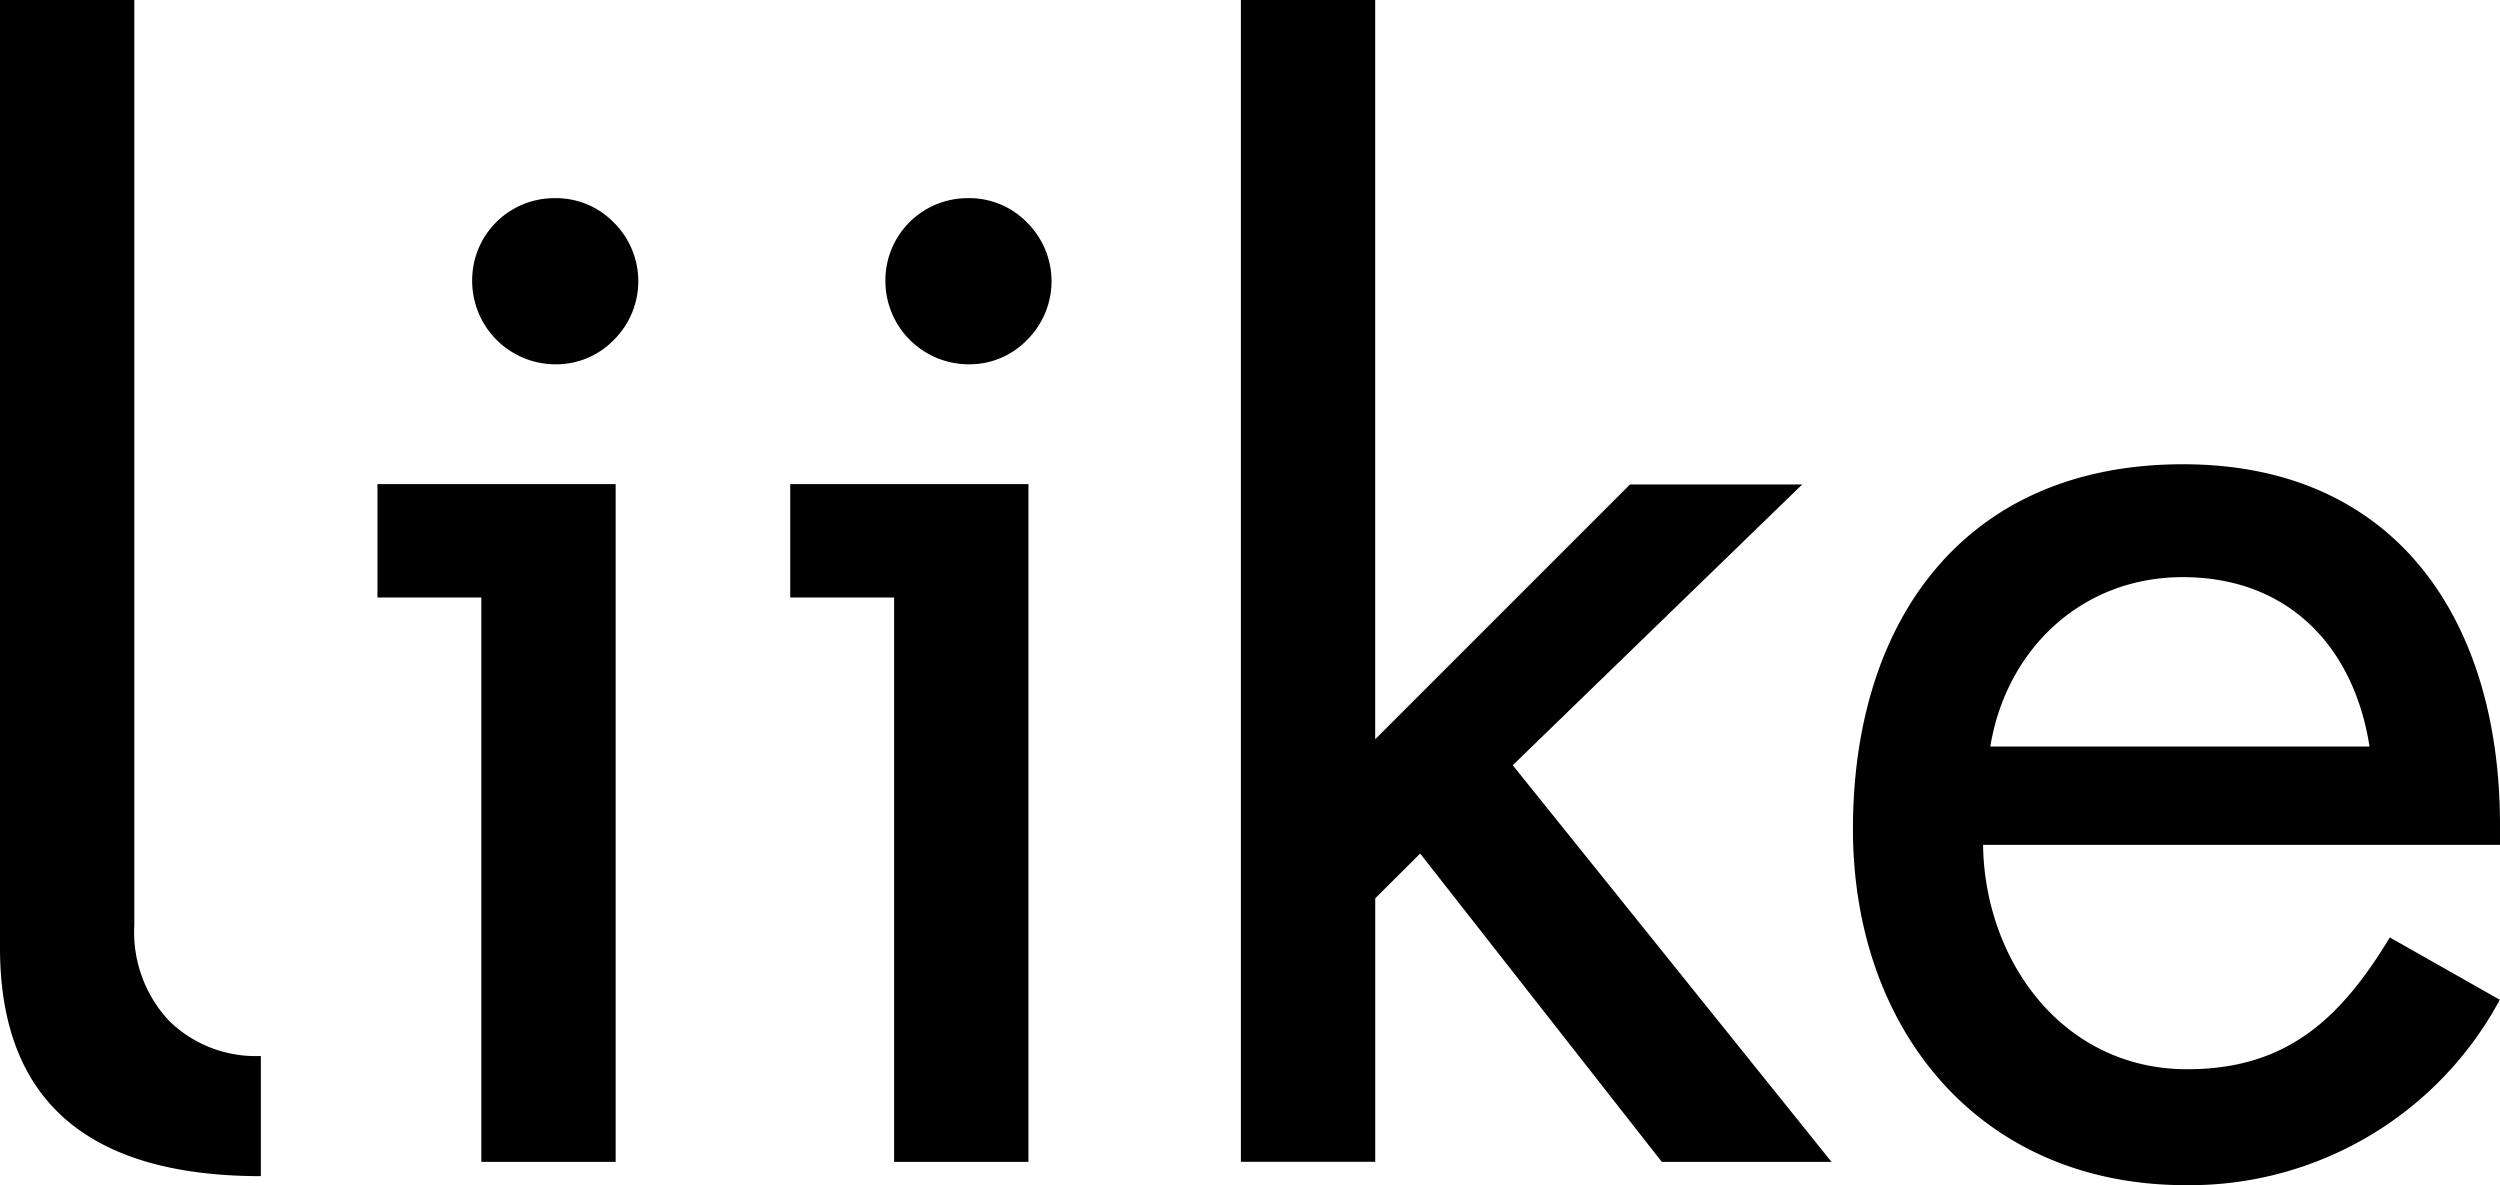
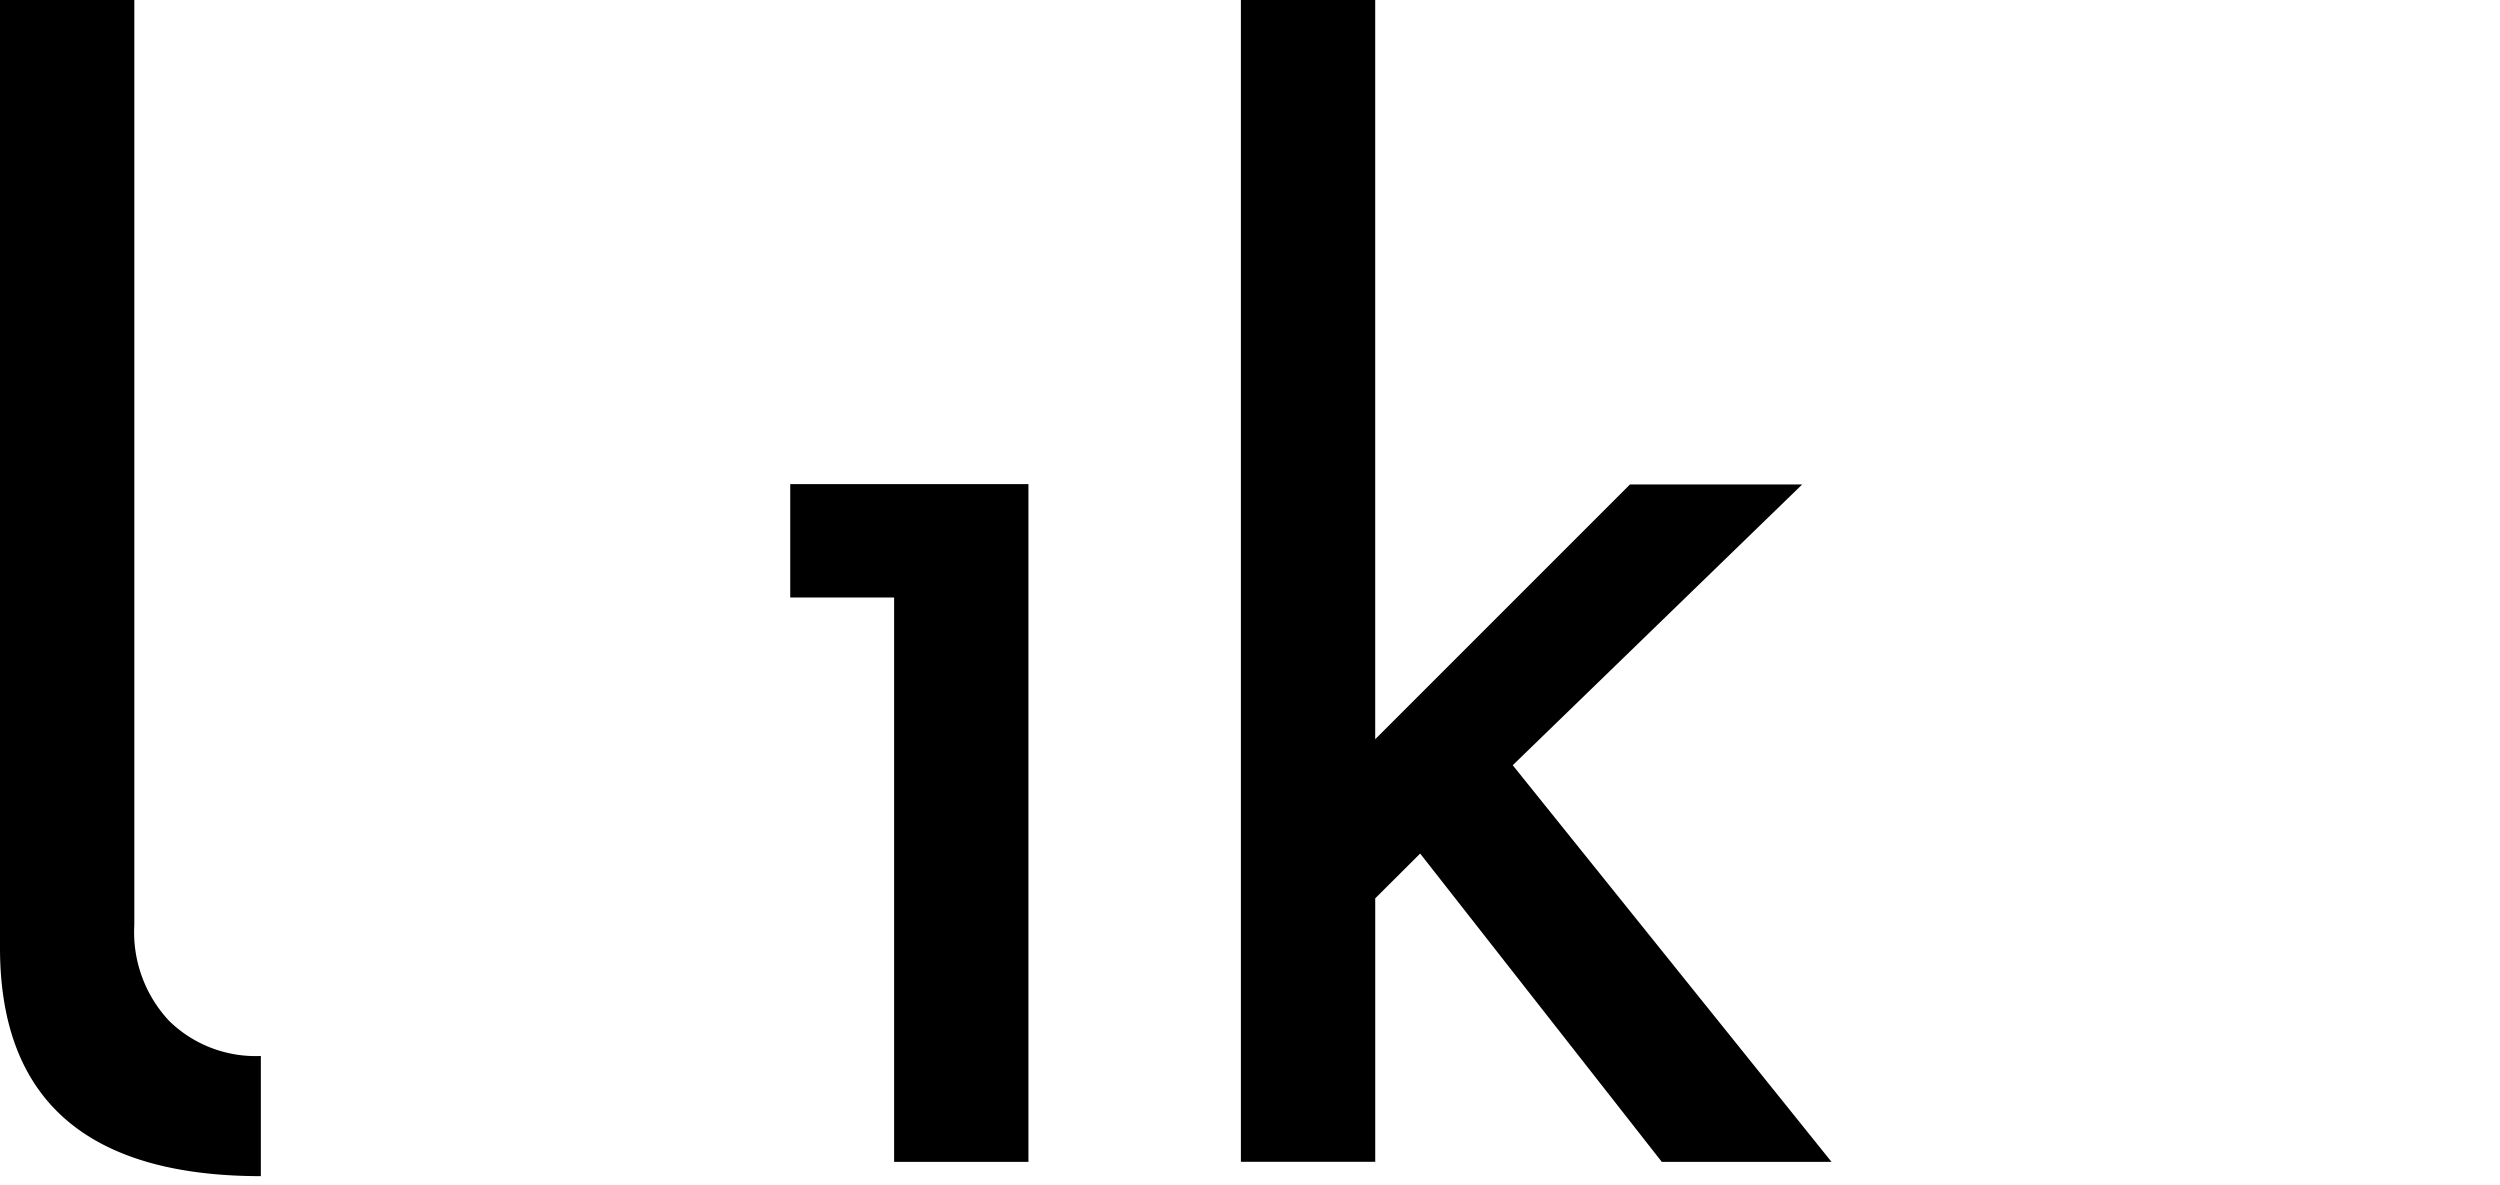
<svg xmlns="http://www.w3.org/2000/svg" width="164.505" height="77.981" viewBox="0 0 164.505 77.981">
  <path d="M0,62.359V0H8.838V60.872a8.531,8.531,0,0,0,2.3,6.313,8.138,8.138,0,0,0,6.026,2.3v7.908Q0,77.383,0,62.359Z" transform="translate(0)" />
-   <path d="M58.953,100.107H50.115V62.971H43.28V55.51H58.953Z" transform="translate(-18.442 -23.654)" />
  <path d="M106.283,100.107H97.445V62.971H90.61V55.51h15.673Z" transform="translate(-38.61 -23.654)" />
  <path d="M151.118,48.643l16.763-16.763h11.334L160.168,50.353l20.976,26.1H169.976l-15.9-20.287-2.956,2.944V76.447H142.28V0h8.838Z" transform="translate(-60.627)" />
-   <path d="M221.022,78.27c.1,7.621,5.24,14.766,13.429,14.766,6.571,0,10.095-3.334,13.337-8.671l7.237,4.1a23.185,23.185,0,0,1-20.66,12.2c-13.618,0-21.905-10.29-21.905-23.432,0-13.716,7.334-24.006,21.716-24.006,14.192,0,20.861,10.479,20.861,23.719V78.27ZM246.451,71.8c-1.044-6.669-5.429-11.145-12.287-11.145-6.669,0-11.621,4.763-12.666,11.145Z" transform="translate(-90.532 -22.678)" />
-   <path d="M59.58,22.72a5.308,5.308,0,0,1,3.885,1.607,5.44,5.44,0,0,1,0,7.719,5.286,5.286,0,0,1-3.885,1.607,5.486,5.486,0,0,1-5.44-5.486,5.4,5.4,0,0,1,5.44-5.446Z" transform="translate(-23.07 -9.681)" />
-   <path d="M106.96,22.72a5.3,5.3,0,0,1,3.885,1.607,5.44,5.44,0,0,1,0,7.719,5.274,5.274,0,0,1-3.885,1.607,5.486,5.486,0,0,1-5.44-5.486,5.406,5.406,0,0,1,5.44-5.446Z" transform="translate(-43.259 -9.681)" />
</svg>